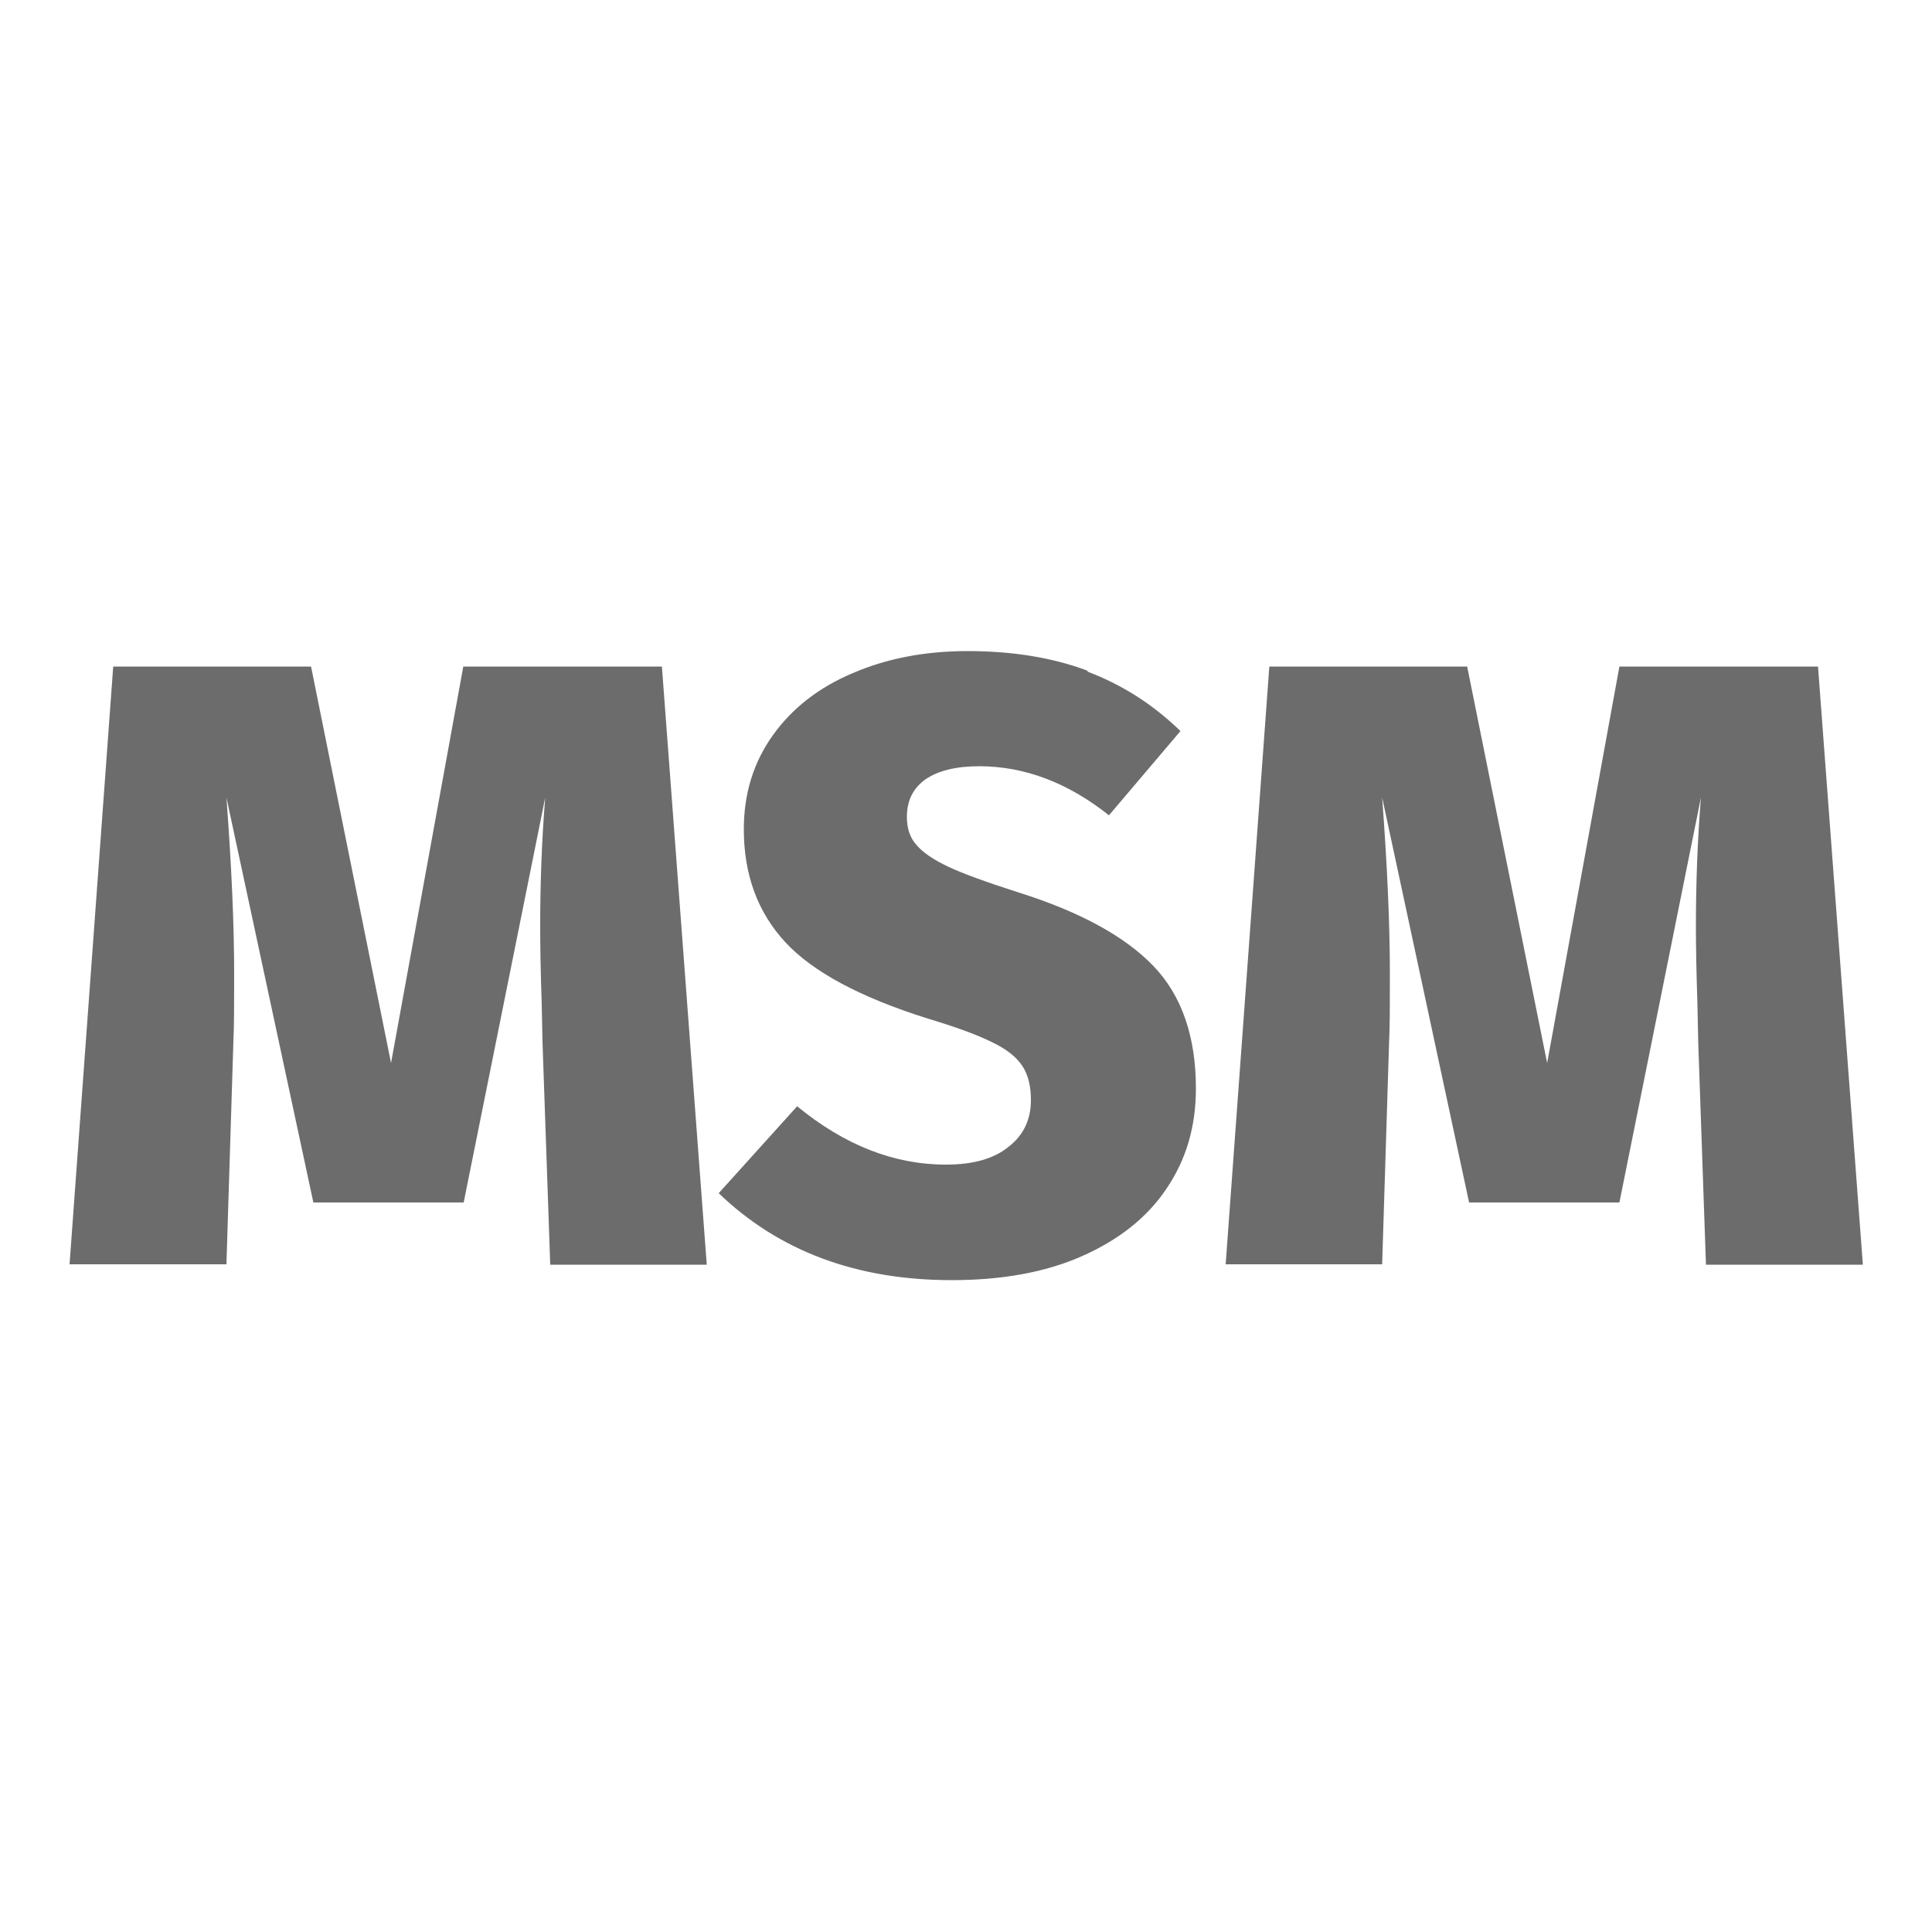
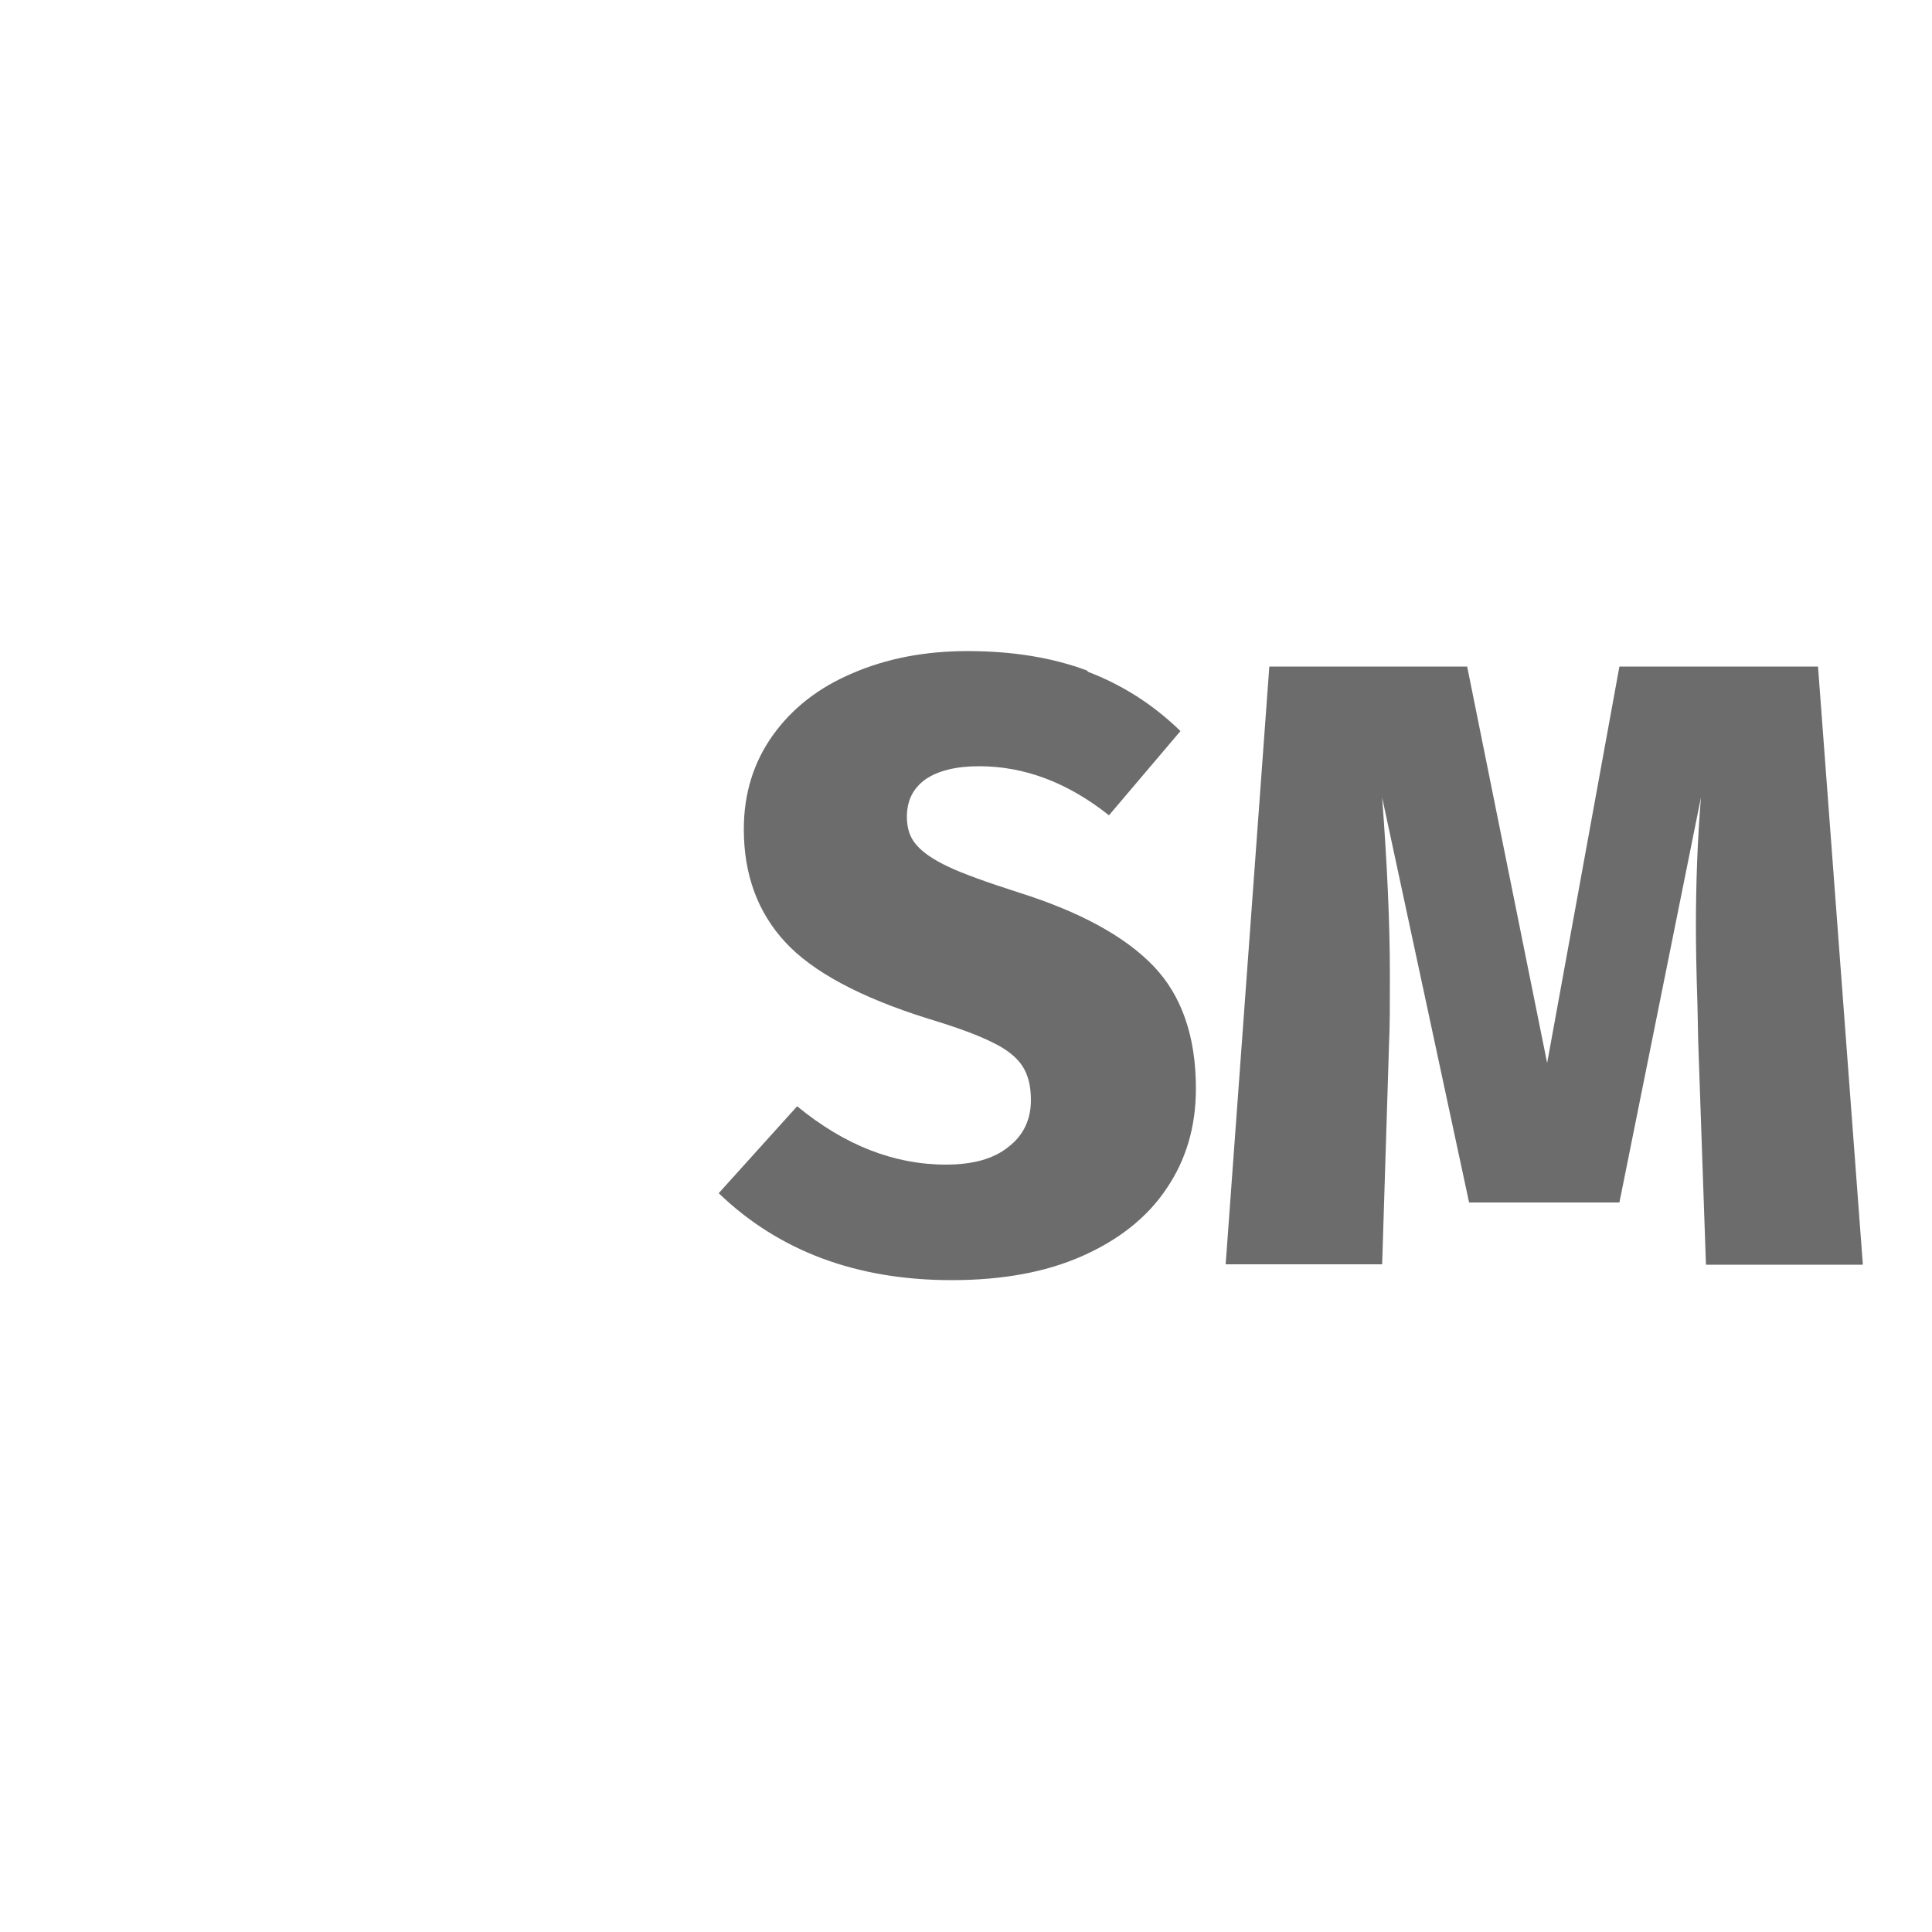
<svg xmlns="http://www.w3.org/2000/svg" id="Group_614" width="50" height="50" viewBox="0 0 50 50">
-   <path d="M18.29,32.73h-4.05l-.2-5.76-.02-.96c-.03-.89-.04-1.56-.04-2.03,0-1.11.04-2.23.13-3.34l-2.11,10.48h-3.89l-2.25-10.48c.13,1.74.2,3.26.2,4.58,0,.76,0,1.33-.02,1.74l-.18,5.76H1.8l1.13-15.47h5.12l2.07,10.26,1.87-10.26h5.14l1.16,15.47Z" fill="#6c6c6c" />
  <path d="M28.14,17.38c.9.34,1.7.85,2.41,1.54l-1.85,2.18c-1.07-.85-2.19-1.27-3.36-1.27-.61,0-1.07.12-1.39.34-.32.23-.48.55-.48.97,0,.3.08.54.25.73.16.19.44.38.82.56s.99.4,1.83.67c1.59.5,2.75,1.14,3.48,1.9.73.76,1.1,1.82,1.1,3.17,0,.98-.25,1.84-.76,2.59-.5.75-1.24,1.33-2.19,1.75s-2.08.62-3.37.62c-2.46,0-4.47-.75-6.03-2.25l2.03-2.25c1.23,1.01,2.51,1.51,3.85,1.51.7,0,1.24-.15,1.62-.46.39-.3.58-.71.58-1.21,0-.36-.07-.65-.22-.88-.15-.23-.41-.44-.79-.62-.38-.19-.93-.39-1.66-.61-1.75-.55-2.98-1.21-3.69-1.98s-1.07-1.74-1.07-2.92c0-.92.25-1.73.75-2.43s1.19-1.24,2.07-1.61c.88-.38,1.87-.57,2.97-.57,1.17,0,2.21.17,3.11.51Z" fill="#6c6c6c" />
  <path d="M48.2,32.73h-4.05l-.2-5.76-.02-.96c-.03-.89-.04-1.56-.04-2.03,0-1.11.04-2.23.13-3.34l-2.11,10.48h-3.89l-2.25-10.48c.13,1.74.2,3.26.2,4.58,0,.76,0,1.33-.02,1.74l-.18,5.76h-4.05l1.13-15.47h5.12l2.07,10.26,1.87-10.26h5.14l1.16,15.47Z" fill="#6c6c6c" />
</svg>